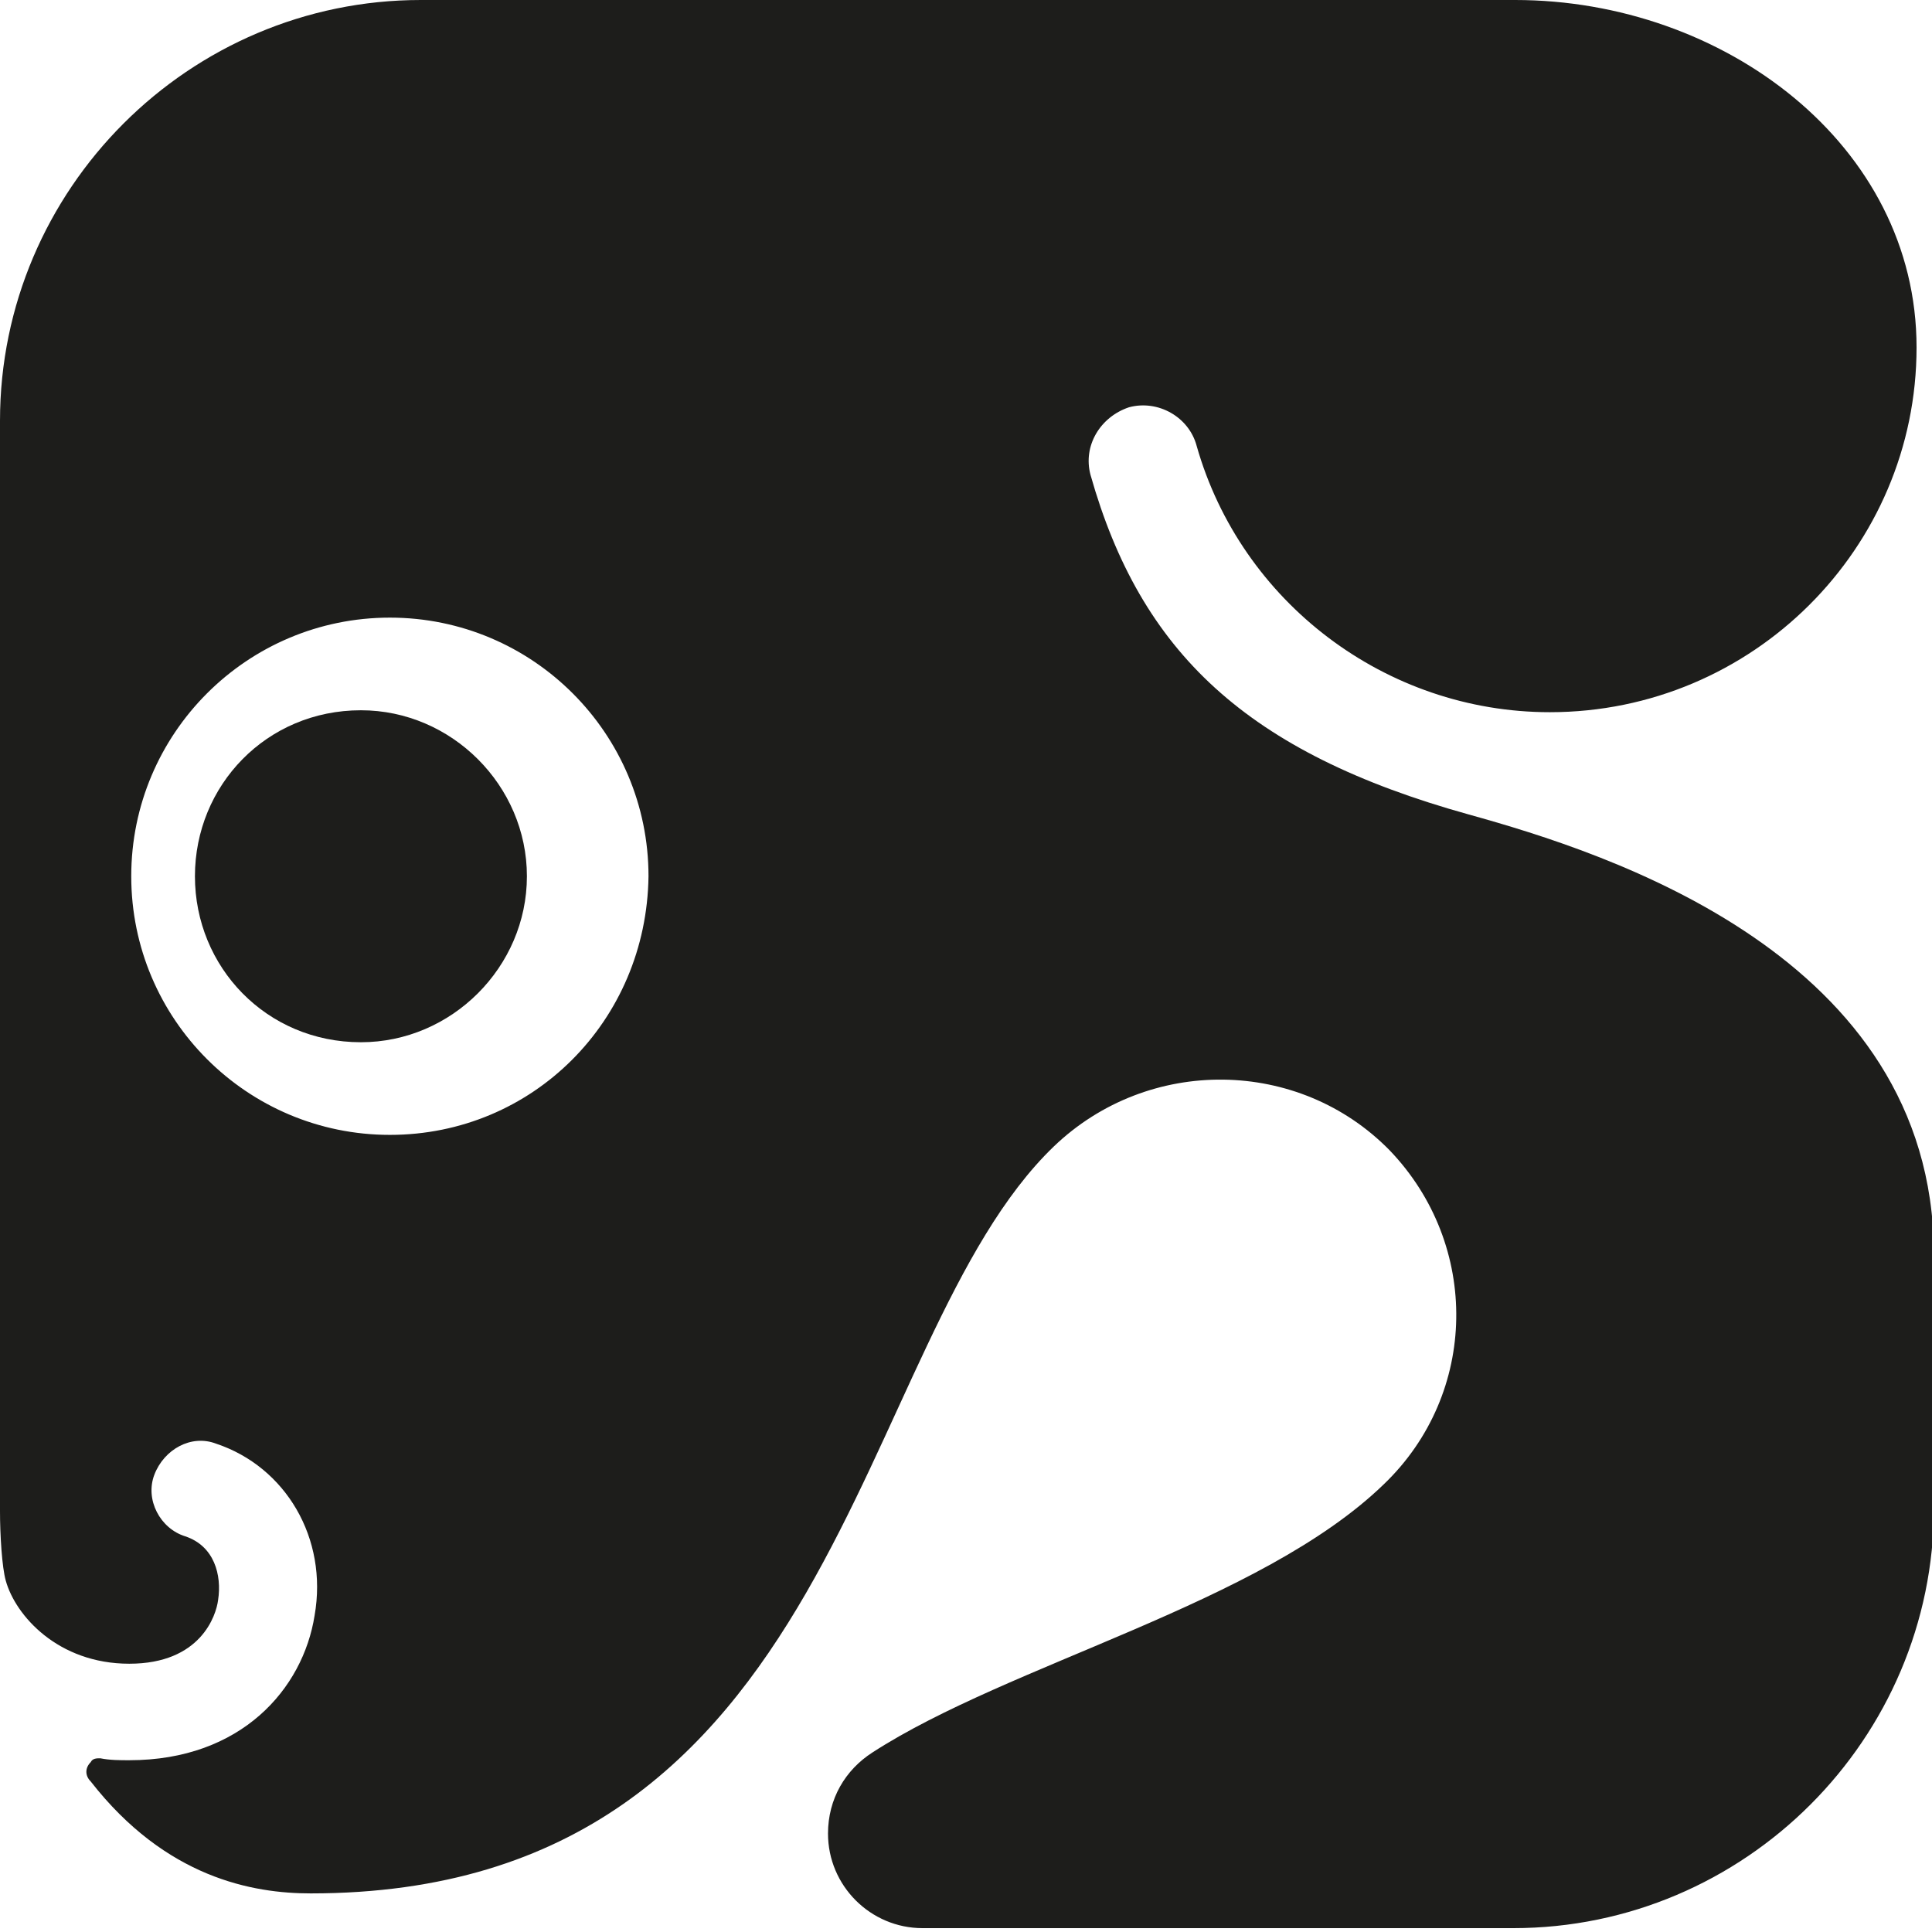
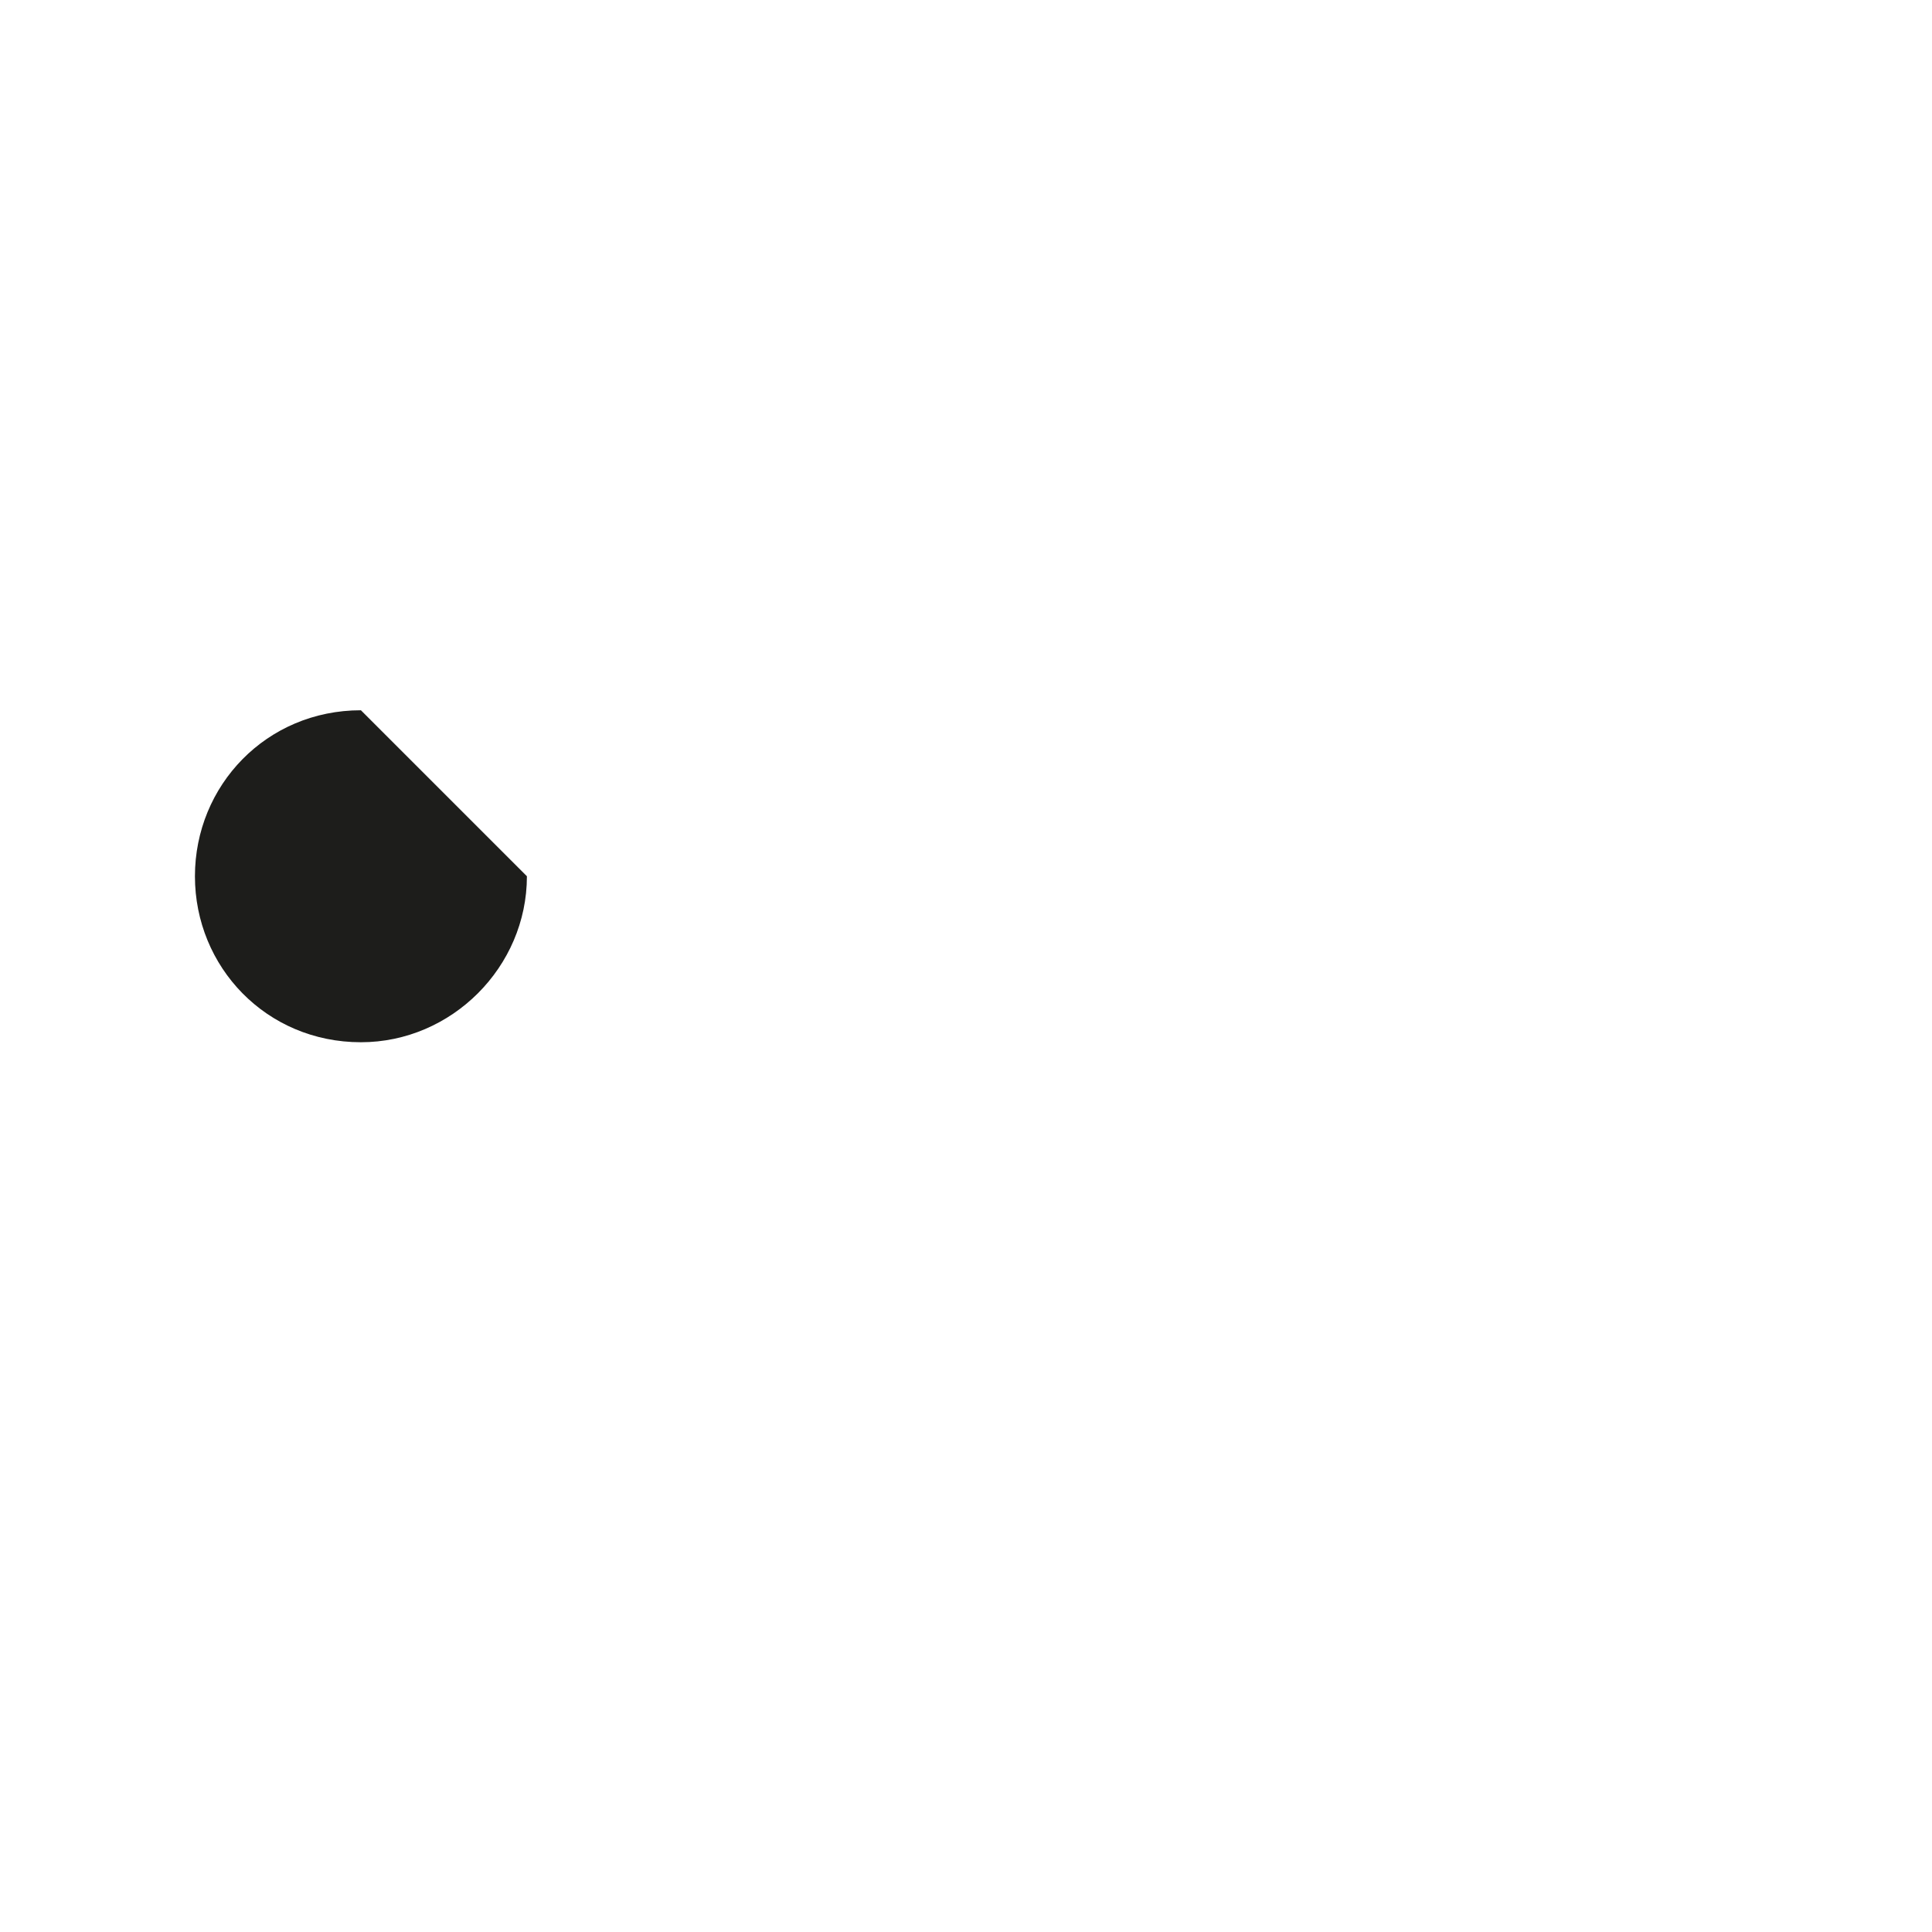
<svg xmlns="http://www.w3.org/2000/svg" version="1.1" id="Layer_1" x="0px" y="0px" viewBox="0 0 100.1 100.1" style="enable-background:new 0 0 100.1 100.1;" xml:space="preserve">
  <style type="text/css">
	.st0{fill:#1D1D1B;}
</style>
-   <path class="st0" d="M20.2,58.8c-7.4,0-13.4-6-13.4-13.4c0-7.4,6-13.4,13.4-13.4c7.4,0,13.4,6,13.4,13.4  C33.5,52.9,27.6,58.8,20.2,58.8 M76.1,42.2c-11.5-3.2-17-8.4-19.6-17.6c-0.4-1.5,0.5-3,2-3.5c1.5-0.4,3.1,0.5,3.5,2  c2.3,8.1,9.8,13.8,18.3,13.8c10.5,0,19-8.5,19-18.9c0-10.5-10-18-20.8-18H21.8C9.8,0,0,9.8,0,21.8v56.5c0,1.2,0.1,2.9,0.3,3.6  c0.5,1.8,2.7,4.3,6.4,4.3c3.7,0,4.5-2.5,4.6-3.3c0.2-1.3-0.2-2.8-1.7-3.3c-1.3-0.4-2.1-1.9-1.6-3.2c0.5-1.3,1.9-2.1,3.2-1.6  c3.6,1.2,5.8,4.9,5.1,8.9c-0.6,3.8-3.8,7.5-9.6,7.5c-0.5,0-1,0-1.5-0.1c-0.2,0-0.4,0-0.5,0.2c-0.3,0.3-0.3,0.7,0,1  c3.9,5,8.4,5.8,11.4,5.8c27.6,0,28-28.6,38.5-38.7c4.9-4.7,12.7-4.6,17.4,0.2c4.7,4.9,4.6,12.6-0.3,17.3  c-6.4,6.2-19.4,9.3-26.5,13.9c-1.4,0.9-2.3,2.4-2.3,4.2c0,2.7,2.2,4.9,4.9,4.9h30.6c12,0,21.8-9.8,21.8-21.8V64.9  C100.1,49.5,83.3,44.2,76.1,42.2" />
-   <path class="st0" d="M18.7,36.8c-4.9,0-8.6,3.9-8.6,8.6c0,4.7,3.7,8.6,8.6,8.6c4.7,0,8.6-3.9,8.6-8.6C27.3,40.7,23.4,36.8,18.7,36.8  " />
+   <path class="st0" d="M18.7,36.8c-4.9,0-8.6,3.9-8.6,8.6c0,4.7,3.7,8.6,8.6,8.6c4.7,0,8.6-3.9,8.6-8.6" />
</svg>